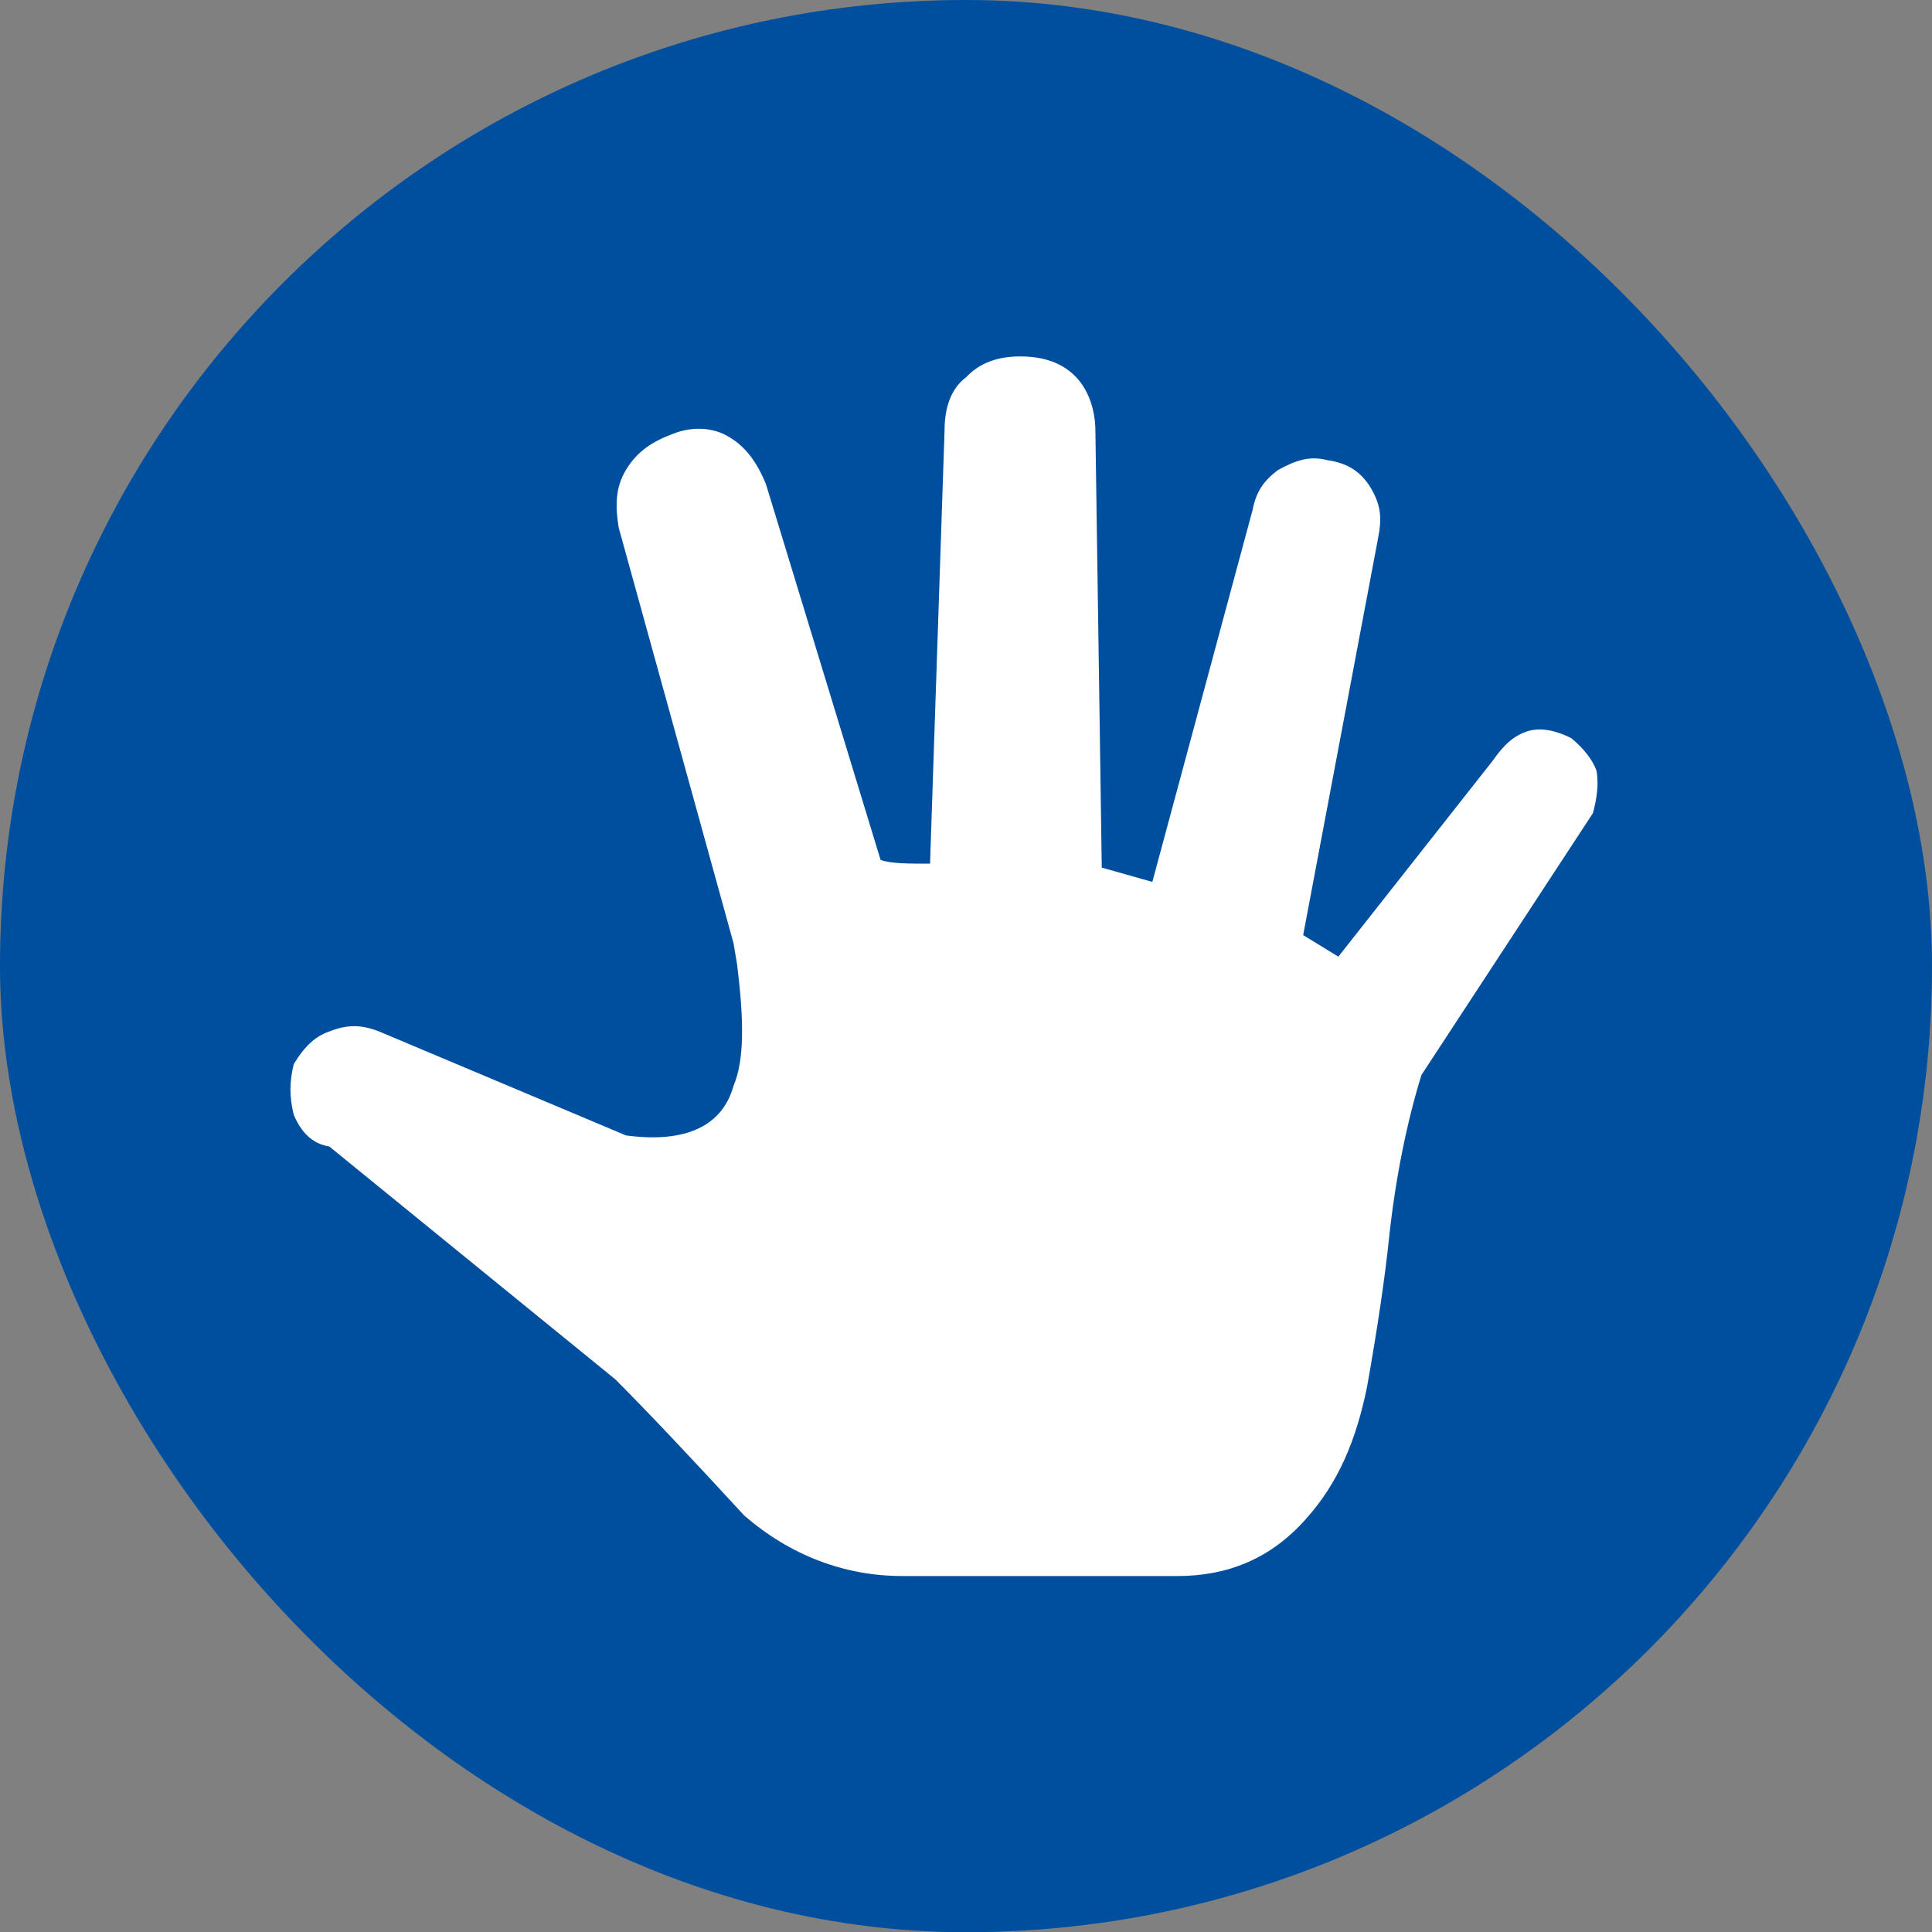
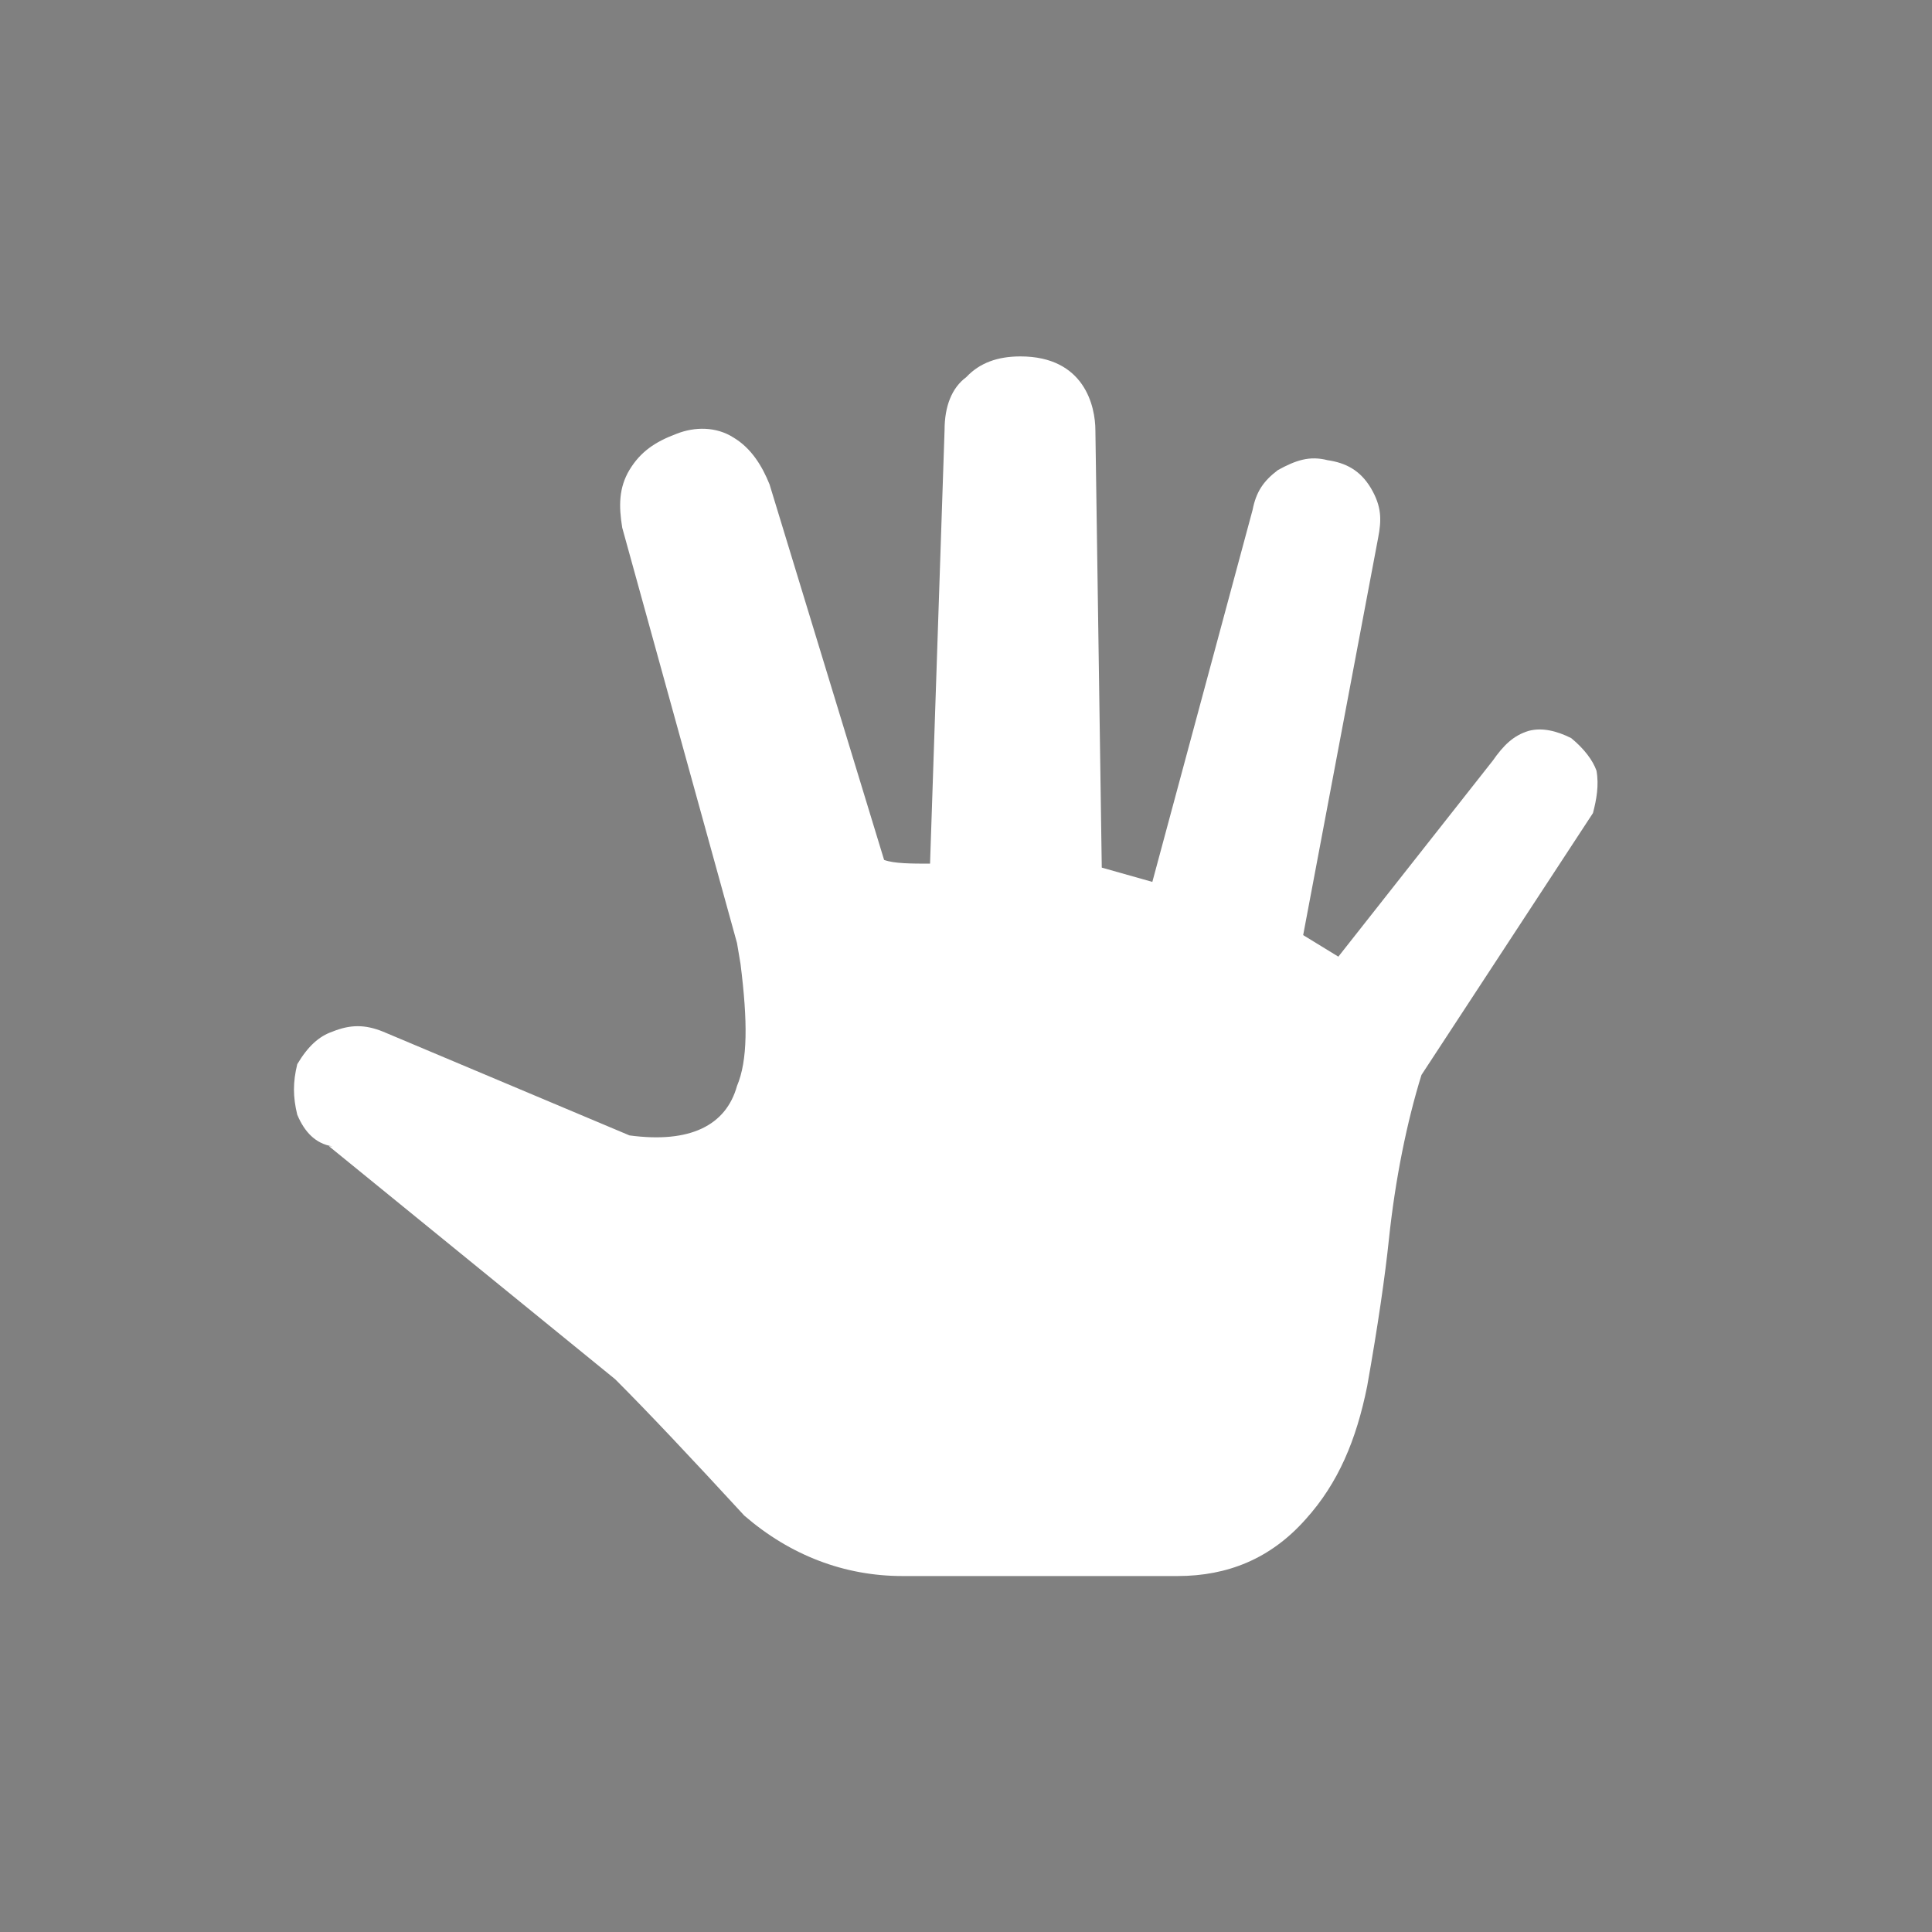
<svg xmlns="http://www.w3.org/2000/svg" id="uuid-6b38dab4-d5d2-46c1-b645-36eccec237b6" data-name="Layer 1" viewBox="0 0 87.87 87.88">
  <rect x="0" y="0" width="87.87" height="87.88" fill="#808080" stroke="none" />
  <defs>
    <style>      .uuid-fc8caedb-c418-4452-b5dd-55d71fd29a40 {        fill: #004f9e;      }      .uuid-71b00f3f-ed87-4b6d-b48b-391e41876f48 {        fill: #fff;      }    </style>
  </defs>
-   <rect class="uuid-fc8caedb-c418-4452-b5dd-55d71fd29a40" x="0" y="0" width="87.87" height="87.88" rx="43.94" ry="43.94" />
-   <path class="uuid-71b00f3f-ed87-4b6d-b48b-391e41876f48" d="M14.96,52.13l13.02,10.6c1.48,1.48,3.45,3.57,5.87,6.2,2.09,1.81,4.56,2.75,7.19,2.75h12.52c2.26,0,4.23-.78,5.83-2.59,1.48-1.64,2.3-3.61,2.79-6.04.49-2.75.82-5.05.99-6.69.29-2.75.82-5.34,1.48-7.47l7.8-11.91c.16-.61.28-1.27.16-1.93-.16-.45-.54-.98-1.15-1.48-.66-.33-1.32-.49-1.93-.33-.7.21-1.15.66-1.64,1.36l-7.02,8.91-1.6-.98,3.41-18.07c.16-.82.16-1.43-.33-2.26-.49-.82-1.15-1.15-1.97-1.27-.82-.21-1.44,0-2.26.45-.66.5-.99.99-1.15,1.81l-4.56,16.92-2.3-.65-.29-19.88c0-1.11-.5-3.37-3.41-3.37-1.03,0-1.85.29-2.46.94-.66.49-.99,1.32-.99,2.42l-.66,19.71h-.16c-.82,0-1.64,0-2.09-.17l-5.21-17.08c-.33-.82-.82-1.64-1.64-2.13-.78-.5-1.76-.5-2.59-.17-.99.37-1.64.82-2.14,1.64-.49.82-.49,1.65-.33,2.63l5.22,18.89.16.95c.33,2.63.33,4.39-.16,5.55-.5,1.8-2.14,2.62-4.89,2.25l-11.21-4.72c-.82-.33-1.48-.33-2.3,0-.61.21-1.11.66-1.6,1.48-.2.82-.2,1.48,0,2.3.33.78.82,1.31,1.6,1.44Z" />
+   <path class="uuid-71b00f3f-ed87-4b6d-b48b-391e41876f48" d="M14.96,52.13l13.02,10.6c1.48,1.48,3.45,3.57,5.87,6.2,2.09,1.81,4.56,2.75,7.19,2.75h12.52c2.26,0,4.23-.78,5.83-2.59,1.48-1.64,2.3-3.61,2.79-6.04.49-2.75.82-5.05.99-6.69.29-2.75.82-5.34,1.48-7.47l7.8-11.91c.16-.61.28-1.27.16-1.93-.16-.45-.54-.98-1.15-1.48-.66-.33-1.32-.49-1.93-.33-.7.21-1.15.66-1.64,1.36l-7.02,8.91-1.6-.98,3.41-18.07c.16-.82.16-1.43-.33-2.26-.49-.82-1.15-1.15-1.97-1.27-.82-.21-1.44,0-2.26.45-.66.5-.99.99-1.15,1.81l-4.56,16.92-2.3-.65-.29-19.88c0-1.11-.5-3.37-3.41-3.37-1.03,0-1.85.29-2.46.94-.66.49-.99,1.32-.99,2.42l-.66,19.71c-.82,0-1.64,0-2.09-.17l-5.21-17.08c-.33-.82-.82-1.64-1.64-2.13-.78-.5-1.76-.5-2.59-.17-.99.37-1.64.82-2.14,1.64-.49.82-.49,1.65-.33,2.63l5.22,18.89.16.95c.33,2.63.33,4.39-.16,5.55-.5,1.8-2.14,2.62-4.89,2.25l-11.21-4.72c-.82-.33-1.48-.33-2.3,0-.61.21-1.11.66-1.6,1.48-.2.82-.2,1.48,0,2.3.33.78.82,1.31,1.6,1.44Z" />
</svg>